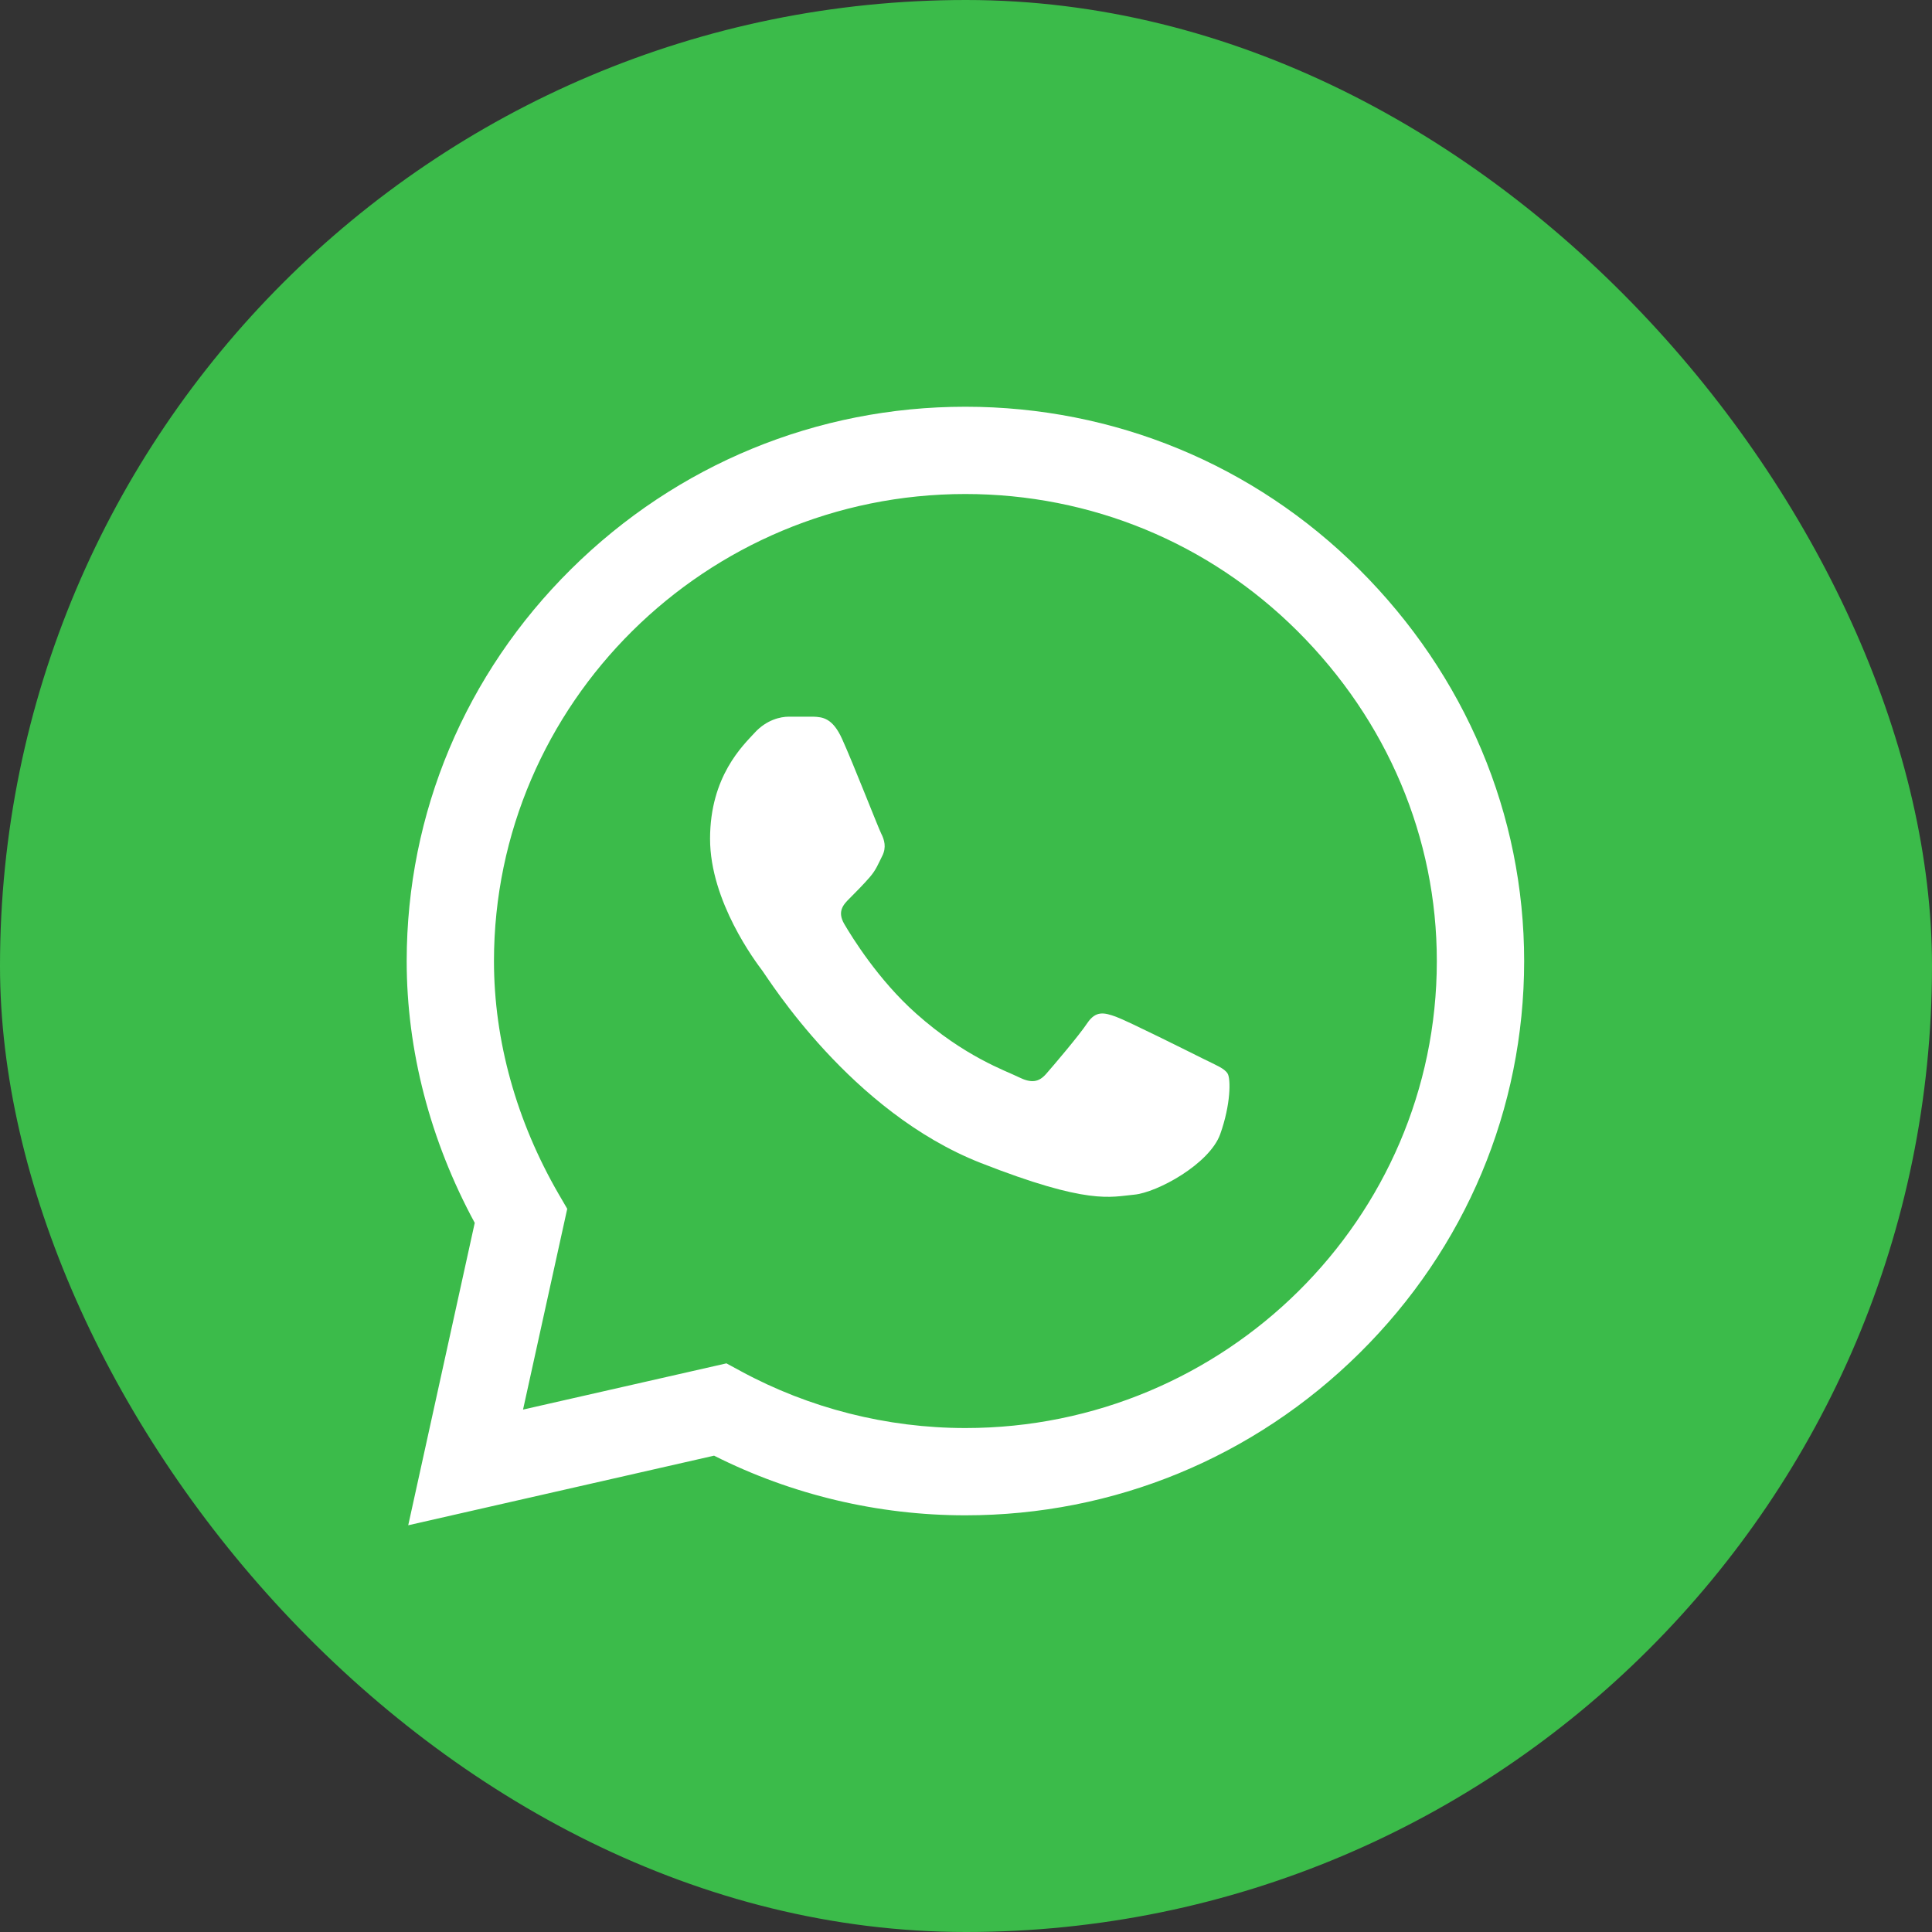
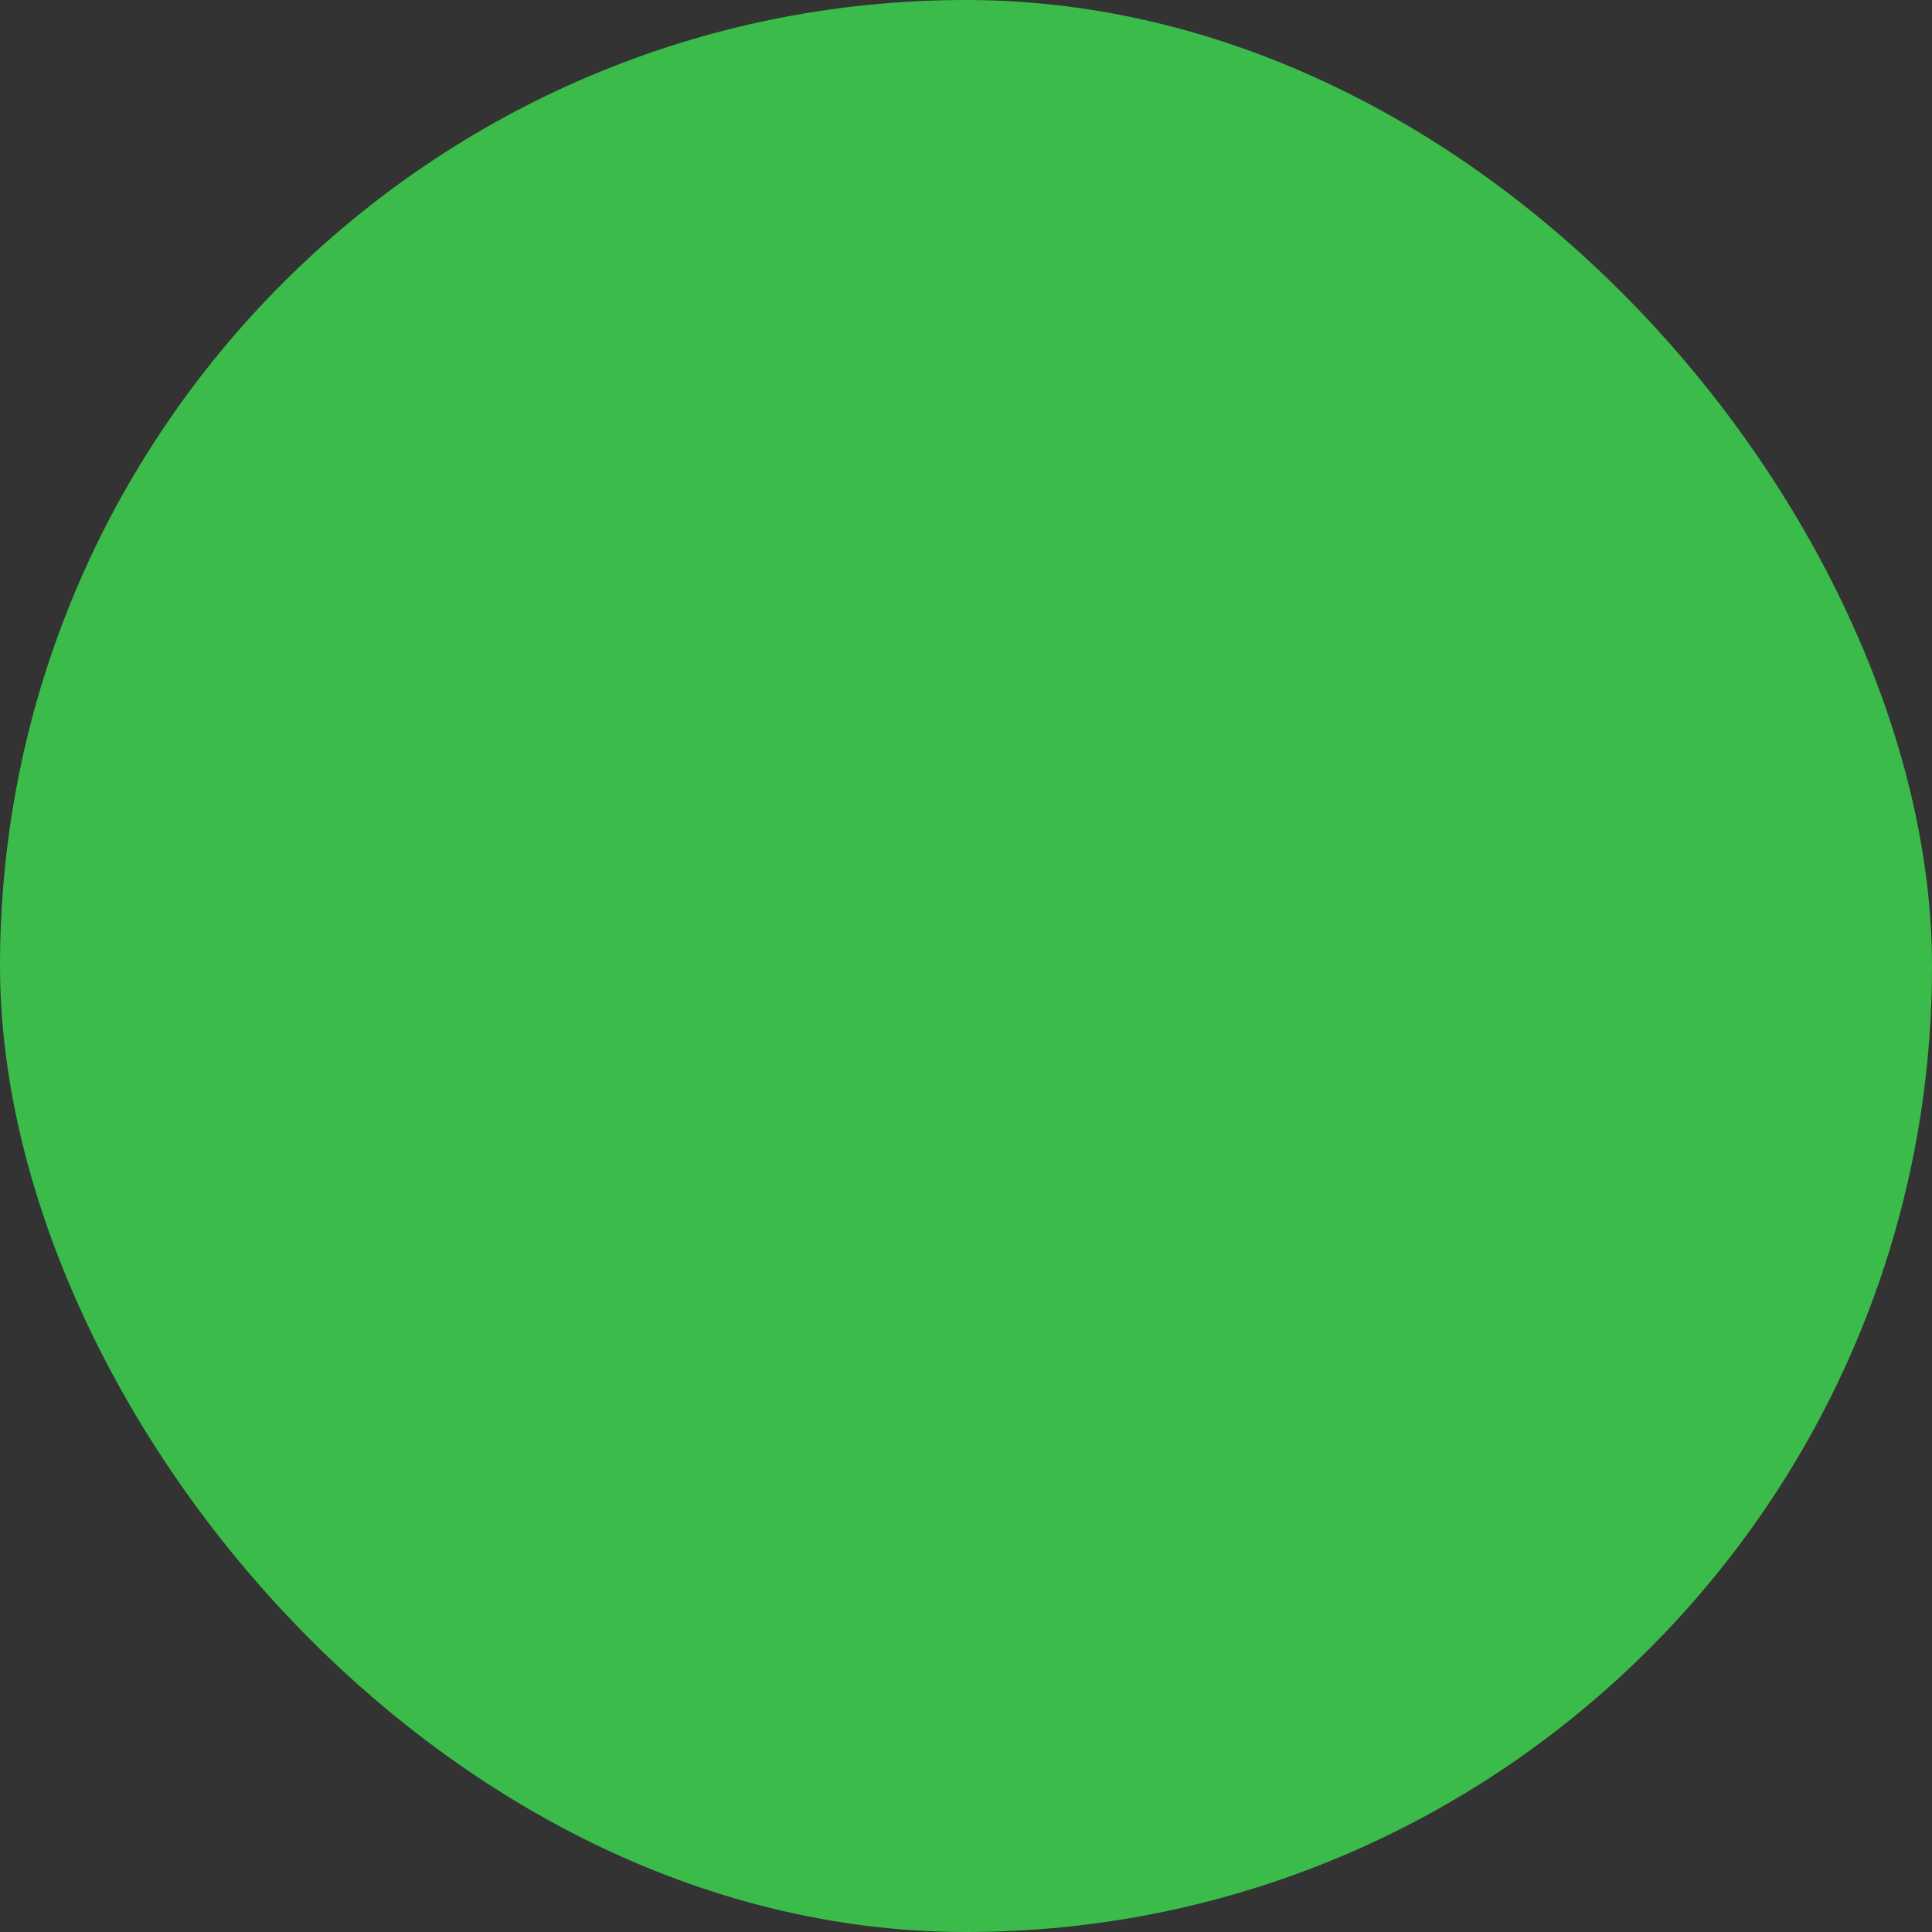
<svg xmlns="http://www.w3.org/2000/svg" width="40" height="40" viewBox="0 0 40 40" fill="none">
  <rect x="0" y="0" width="40" height="40" fill="#333333" stroke="none" />
  <rect width="40" height="40" rx="20" fill="#3BBB4A" />
  <g clip-path="url(#clip0_453_9164)">
    <path d="M28.137 11.784C25.961 9.617 23.067 8.422 19.987 8.421C16.914 8.421 14.015 9.614 11.826 11.781C9.632 13.951 8.423 16.836 8.42 19.893V19.896V19.898C8.42 21.748 8.906 23.615 9.829 25.318L8.452 31.579L14.784 30.138C16.388 30.947 18.178 31.373 19.983 31.373H19.987C23.06 31.373 25.959 30.18 28.149 28.013C30.344 25.841 31.554 22.96 31.556 19.901C31.556 16.864 30.343 13.982 28.137 11.784ZM19.987 29.566H19.983C18.363 29.565 16.757 29.158 15.339 28.389L15.04 28.227L10.829 29.184L11.744 25.027L11.567 24.723C10.691 23.211 10.227 21.542 10.227 19.896C10.231 14.568 14.608 10.228 19.987 10.228C22.585 10.229 25.026 11.237 26.861 13.064C28.724 14.92 29.749 17.348 29.748 19.901C29.746 25.23 25.367 29.566 19.987 29.566Z" fill="white" />
-     <path d="M16.84 14.838H16.333C16.156 14.838 15.87 14.904 15.627 15.168C15.385 15.432 14.701 16.07 14.701 17.367C14.701 18.665 15.649 19.919 15.782 20.095C15.914 20.271 17.612 23.018 20.301 24.076C22.537 24.954 22.992 24.779 23.477 24.735C23.962 24.691 25.042 24.097 25.263 23.482C25.483 22.866 25.483 22.338 25.417 22.228C25.351 22.118 25.174 22.052 24.91 21.92C24.645 21.788 23.348 21.139 23.106 21.051C22.863 20.963 22.687 20.919 22.51 21.184C22.334 21.447 21.814 22.057 21.66 22.233C21.506 22.409 21.351 22.431 21.086 22.299C20.822 22.167 19.978 21.884 18.968 20.985C18.181 20.286 17.635 19.395 17.48 19.131C17.326 18.867 17.464 18.724 17.597 18.593C17.715 18.474 17.876 18.313 18.009 18.159C18.141 18.005 18.178 17.895 18.267 17.719C18.355 17.543 18.311 17.389 18.244 17.257C18.178 17.125 17.671 15.821 17.435 15.3H17.435C17.237 14.861 17.028 14.846 16.84 14.838Z" fill="white" />
+     <path d="M16.84 14.838H16.333C16.156 14.838 15.87 14.904 15.627 15.168C15.385 15.432 14.701 16.07 14.701 17.367C14.701 18.665 15.649 19.919 15.782 20.095C15.914 20.271 17.612 23.018 20.301 24.076C22.537 24.954 22.992 24.779 23.477 24.735C23.962 24.691 25.042 24.097 25.263 23.482C25.483 22.866 25.483 22.338 25.417 22.228C25.351 22.118 25.174 22.052 24.91 21.92C24.645 21.788 23.348 21.139 23.106 21.051C22.863 20.963 22.687 20.919 22.51 21.184C22.334 21.447 21.814 22.057 21.66 22.233C21.506 22.409 21.351 22.431 21.086 22.299C20.822 22.167 19.978 21.884 18.968 20.985C18.181 20.286 17.635 19.395 17.48 19.131C17.715 18.474 17.876 18.313 18.009 18.159C18.141 18.005 18.178 17.895 18.267 17.719C18.355 17.543 18.311 17.389 18.244 17.257C18.178 17.125 17.671 15.821 17.435 15.3H17.435C17.237 14.861 17.028 14.846 16.84 14.838Z" fill="white" />
  </g>
  <defs>
    <clipPath id="clip0_453_9164">
-       <rect width="23.158" height="23.158" fill="white" transform="translate(8.42 8.421)" />
-     </clipPath>
+       </clipPath>
  </defs>
</svg>